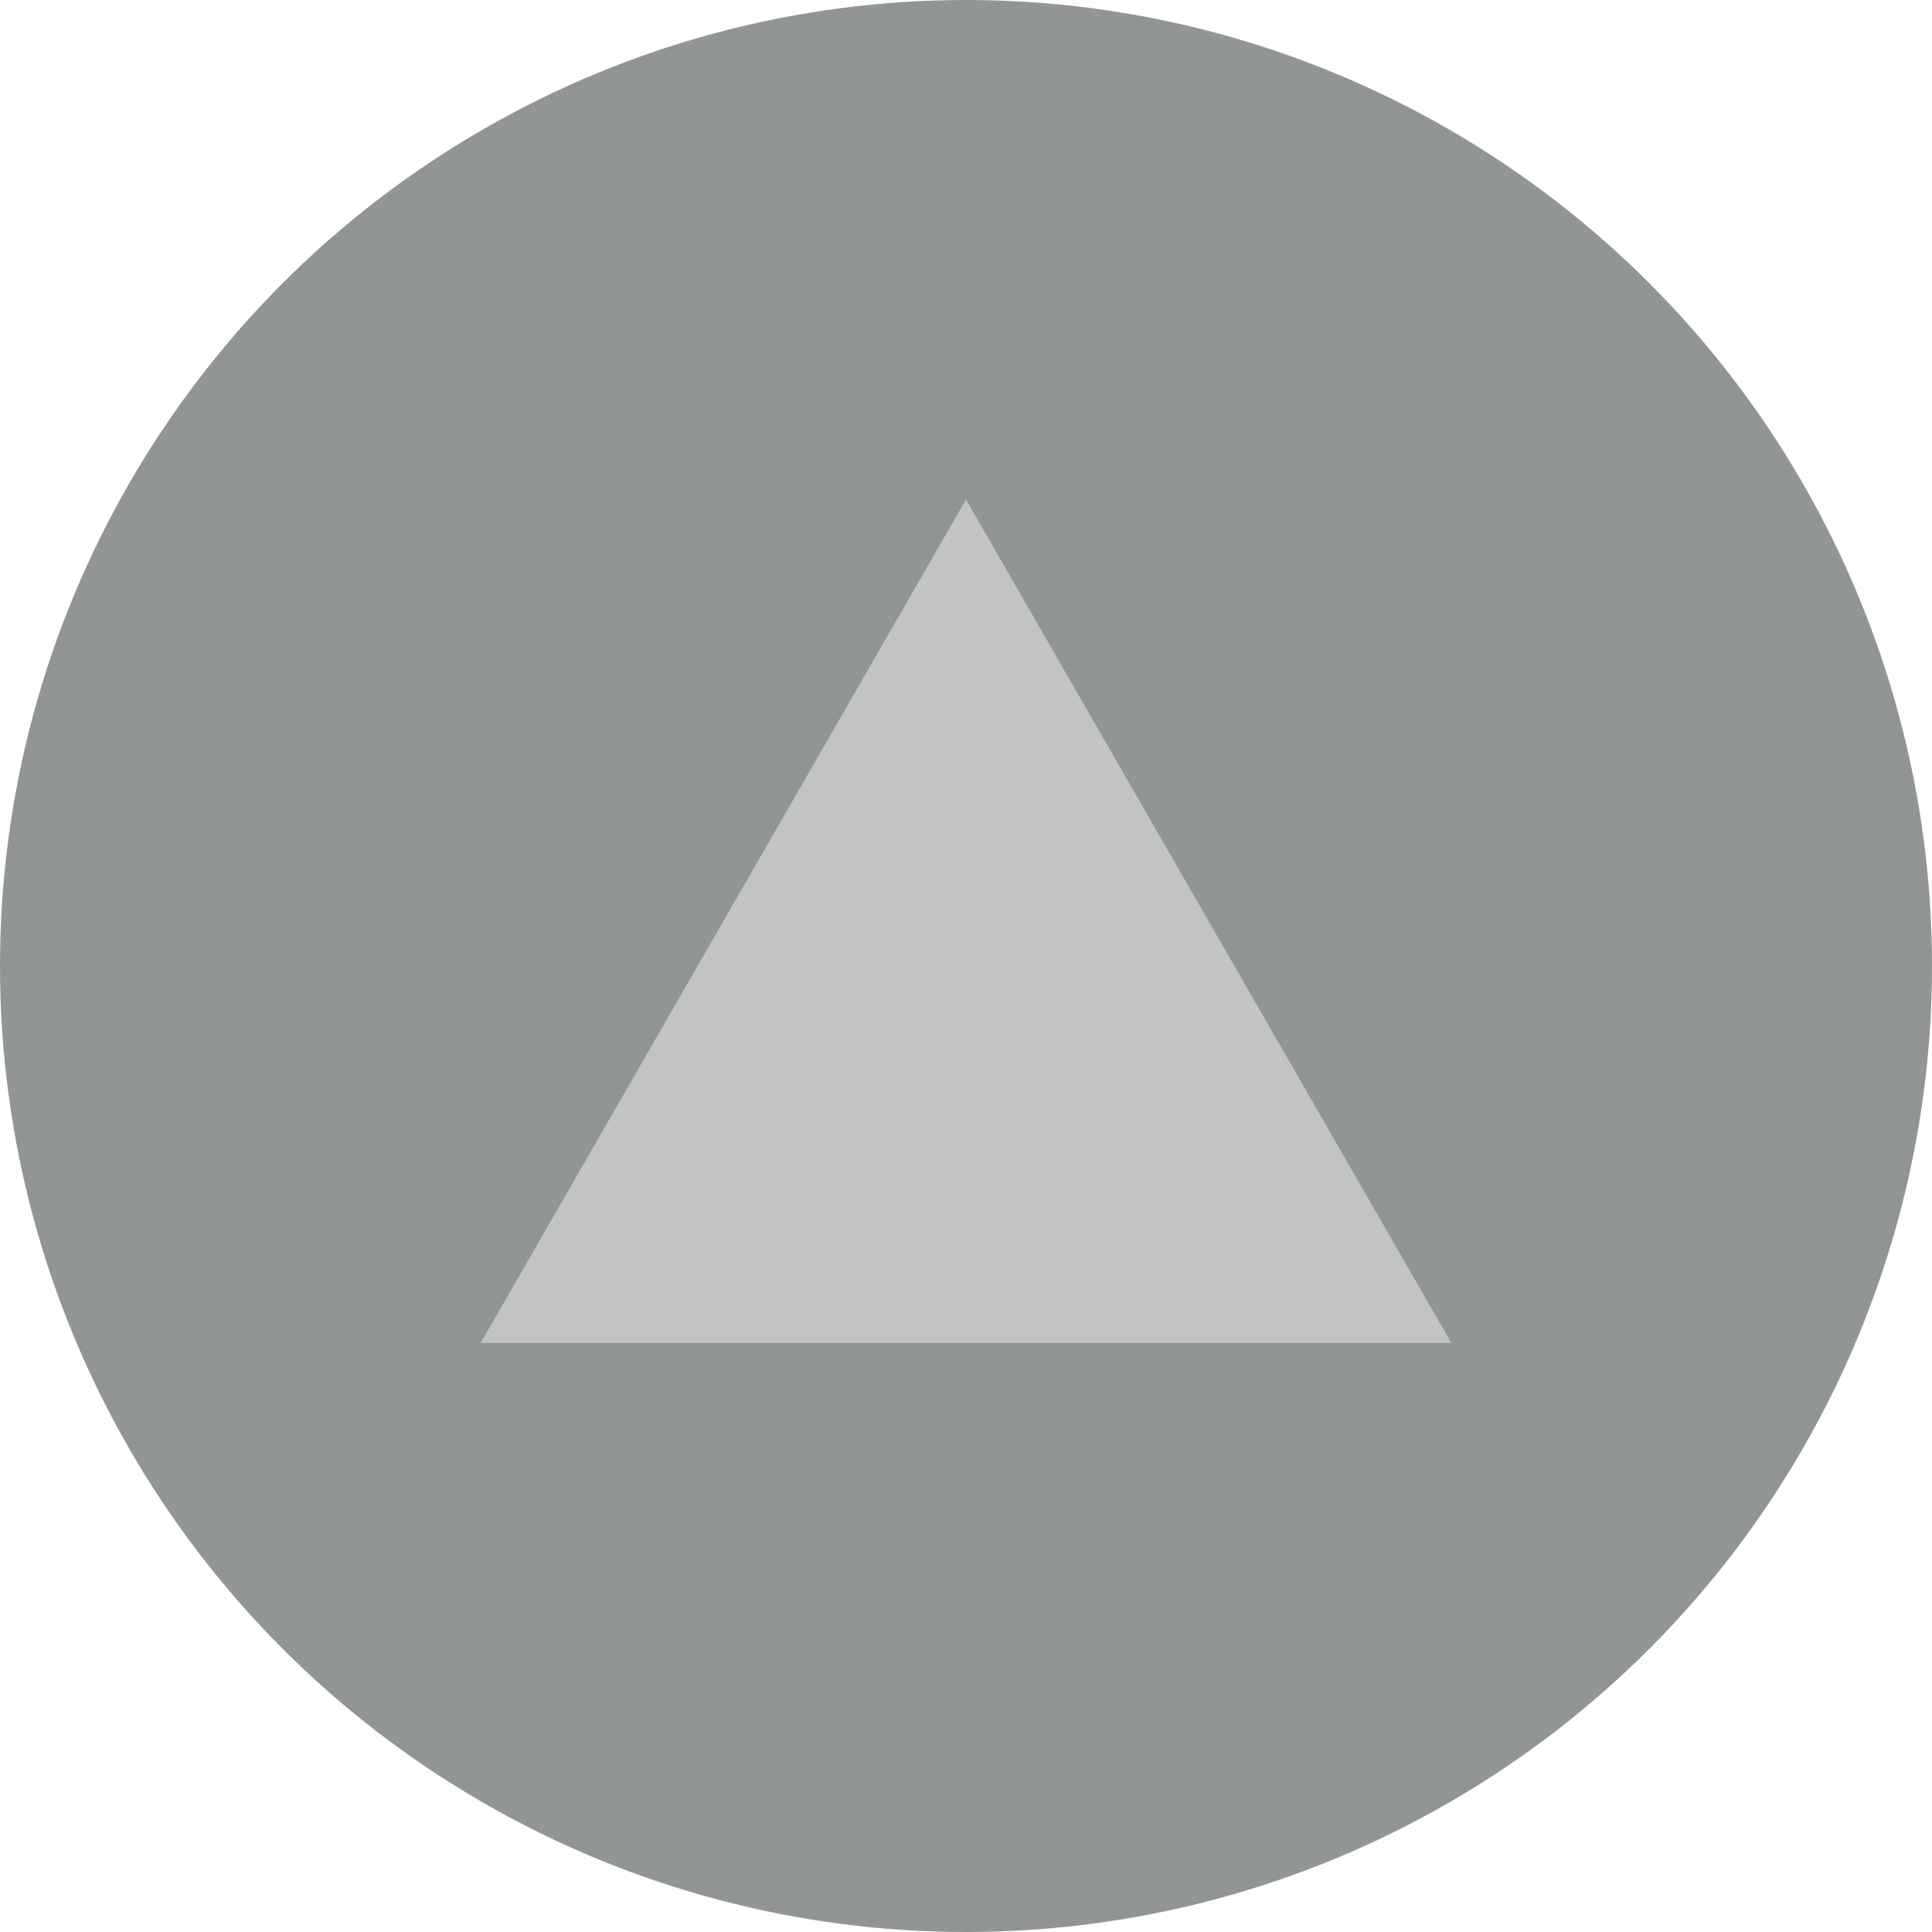
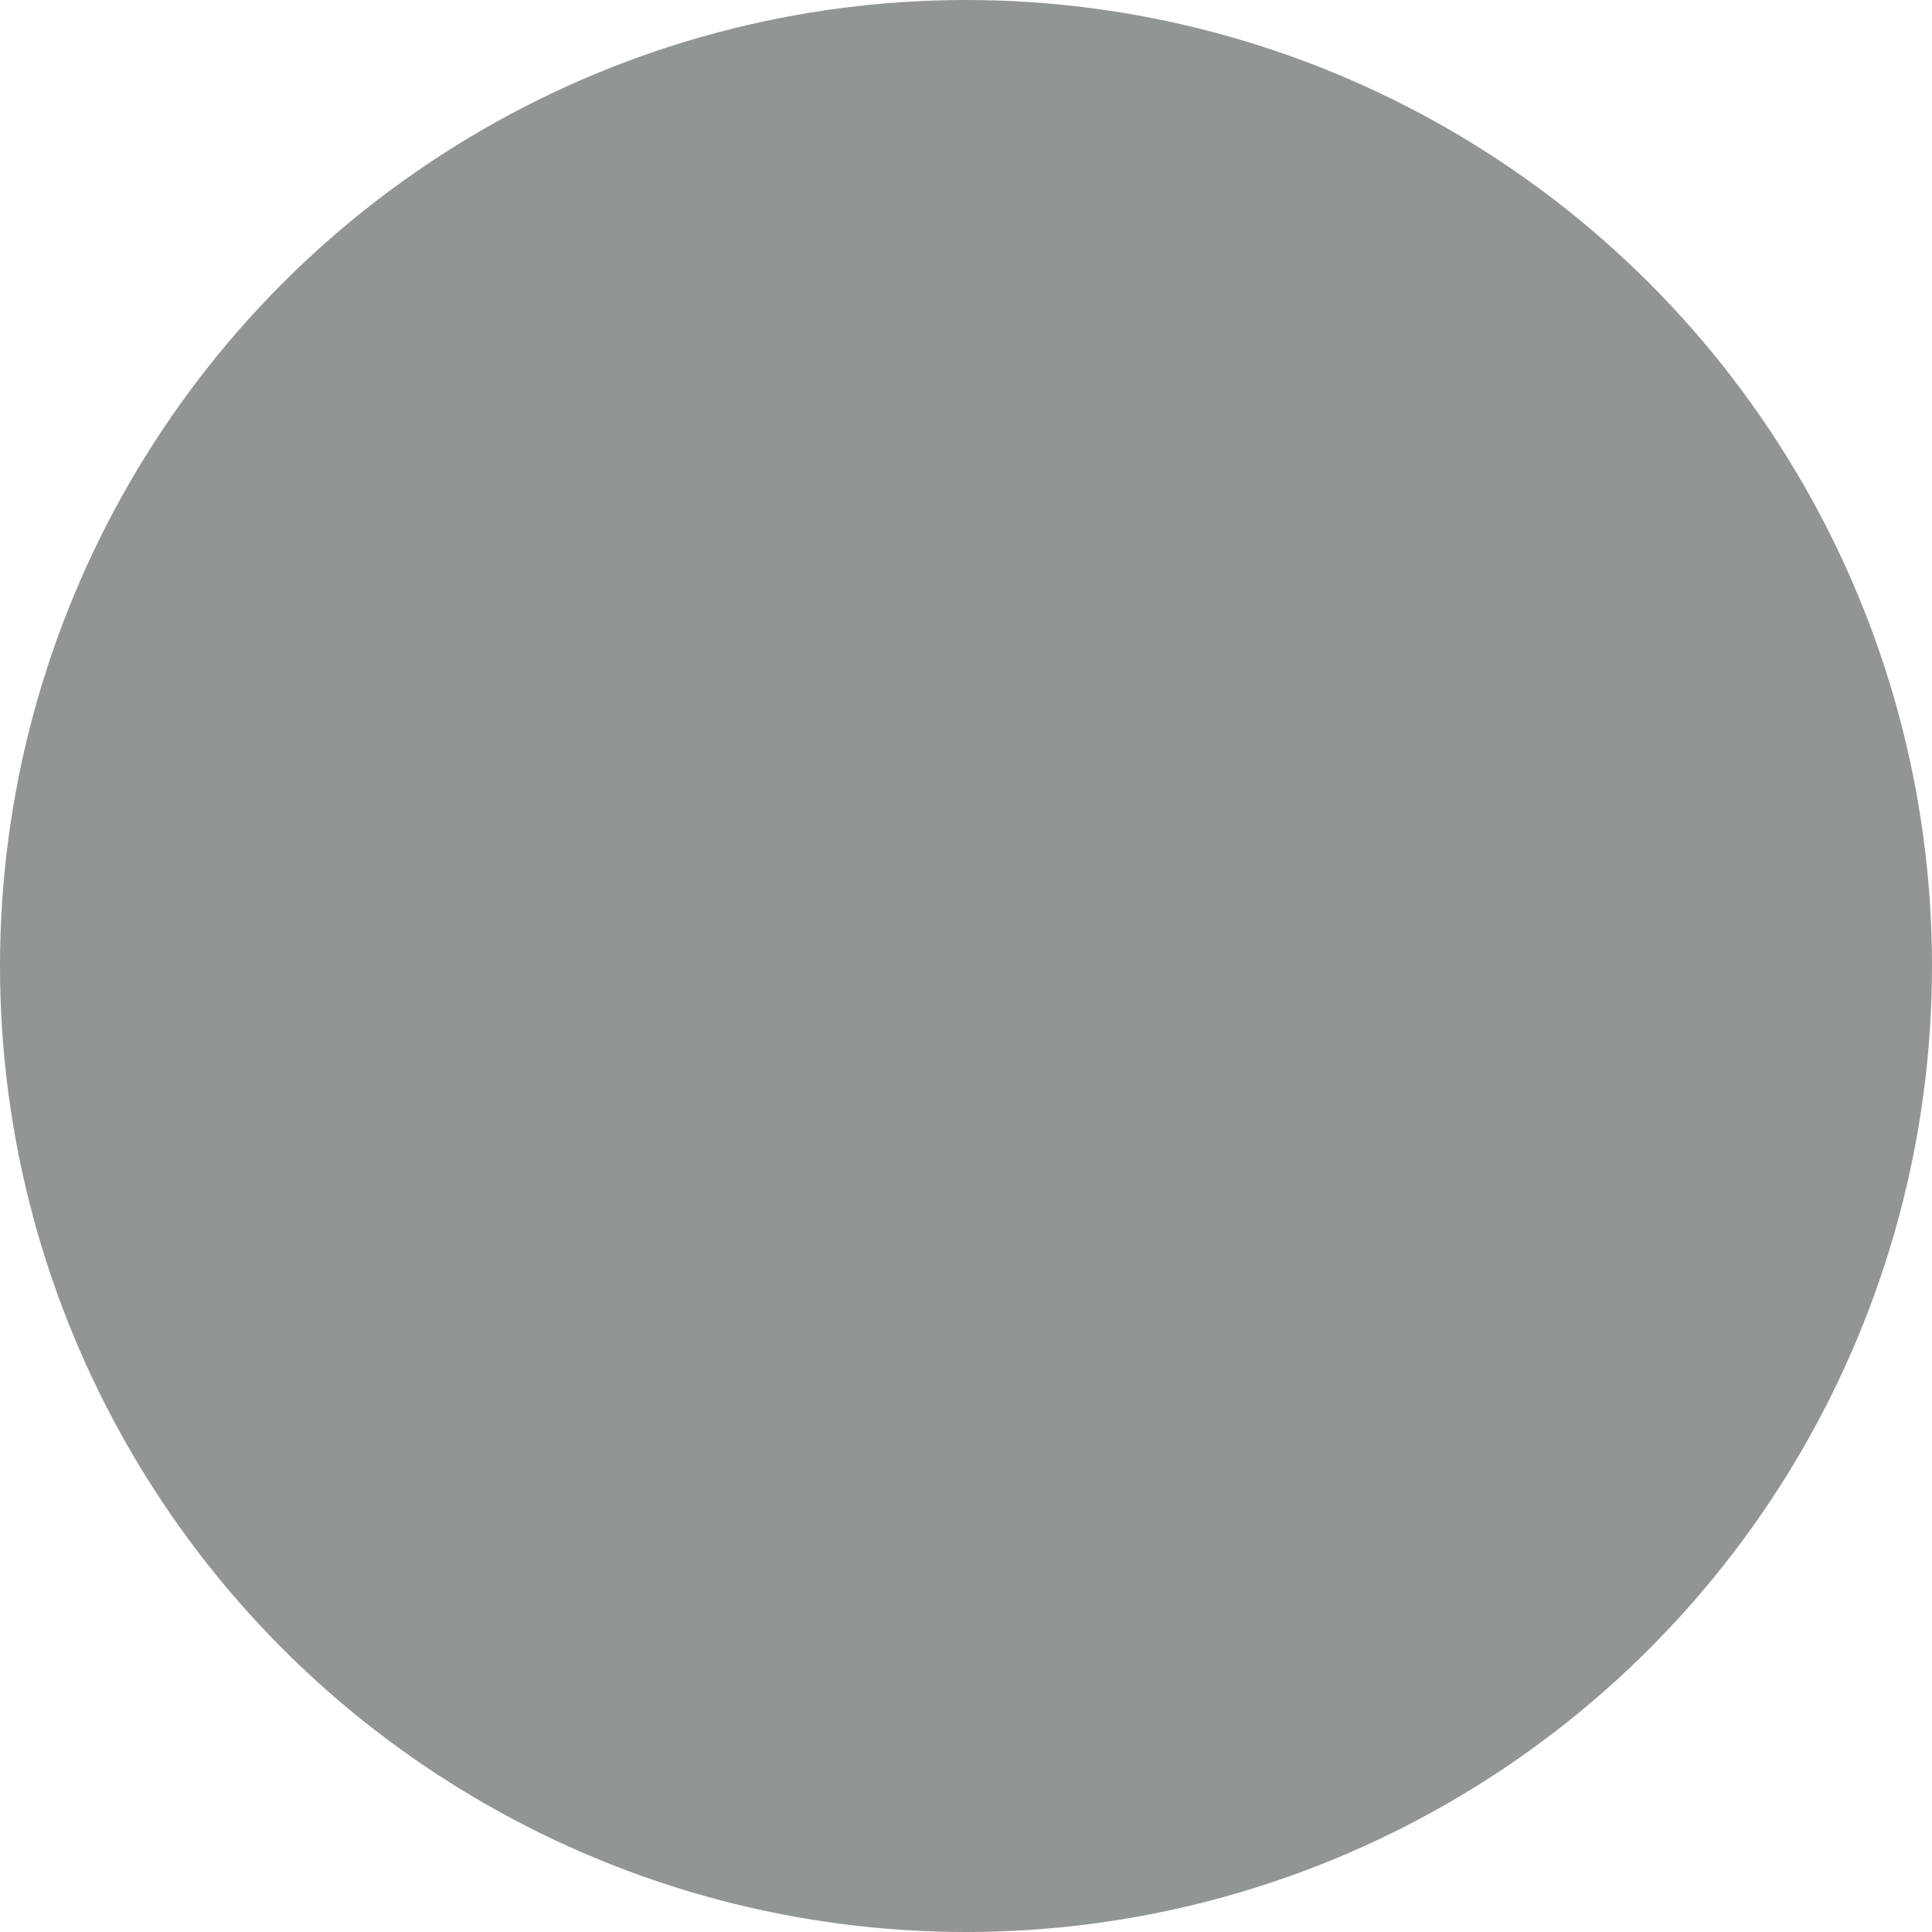
<svg xmlns="http://www.w3.org/2000/svg" version="1.1" id="レイヤー_1" x="0px" y="0px" viewBox="0 0 41 41" style="enable-background:new 0 0 41 41;" xml:space="preserve">
  <style type="text/css">
	.st0{fill:#929596;stroke:#929596;stroke-miterlimit:10;}
	.st1{fill:#C1C3C4;}
</style>
  <title>pagetop</title>
  <g id="レイヤー_2_1_">
    <g id="レイヤー_1-2">
      <circle class="st0" cx="20.5" cy="20.5" r="20" />
-       <polygon class="st1" points="20.5,10.6 10.2,28.5 30.8,28.5   " />
    </g>
  </g>
</svg>